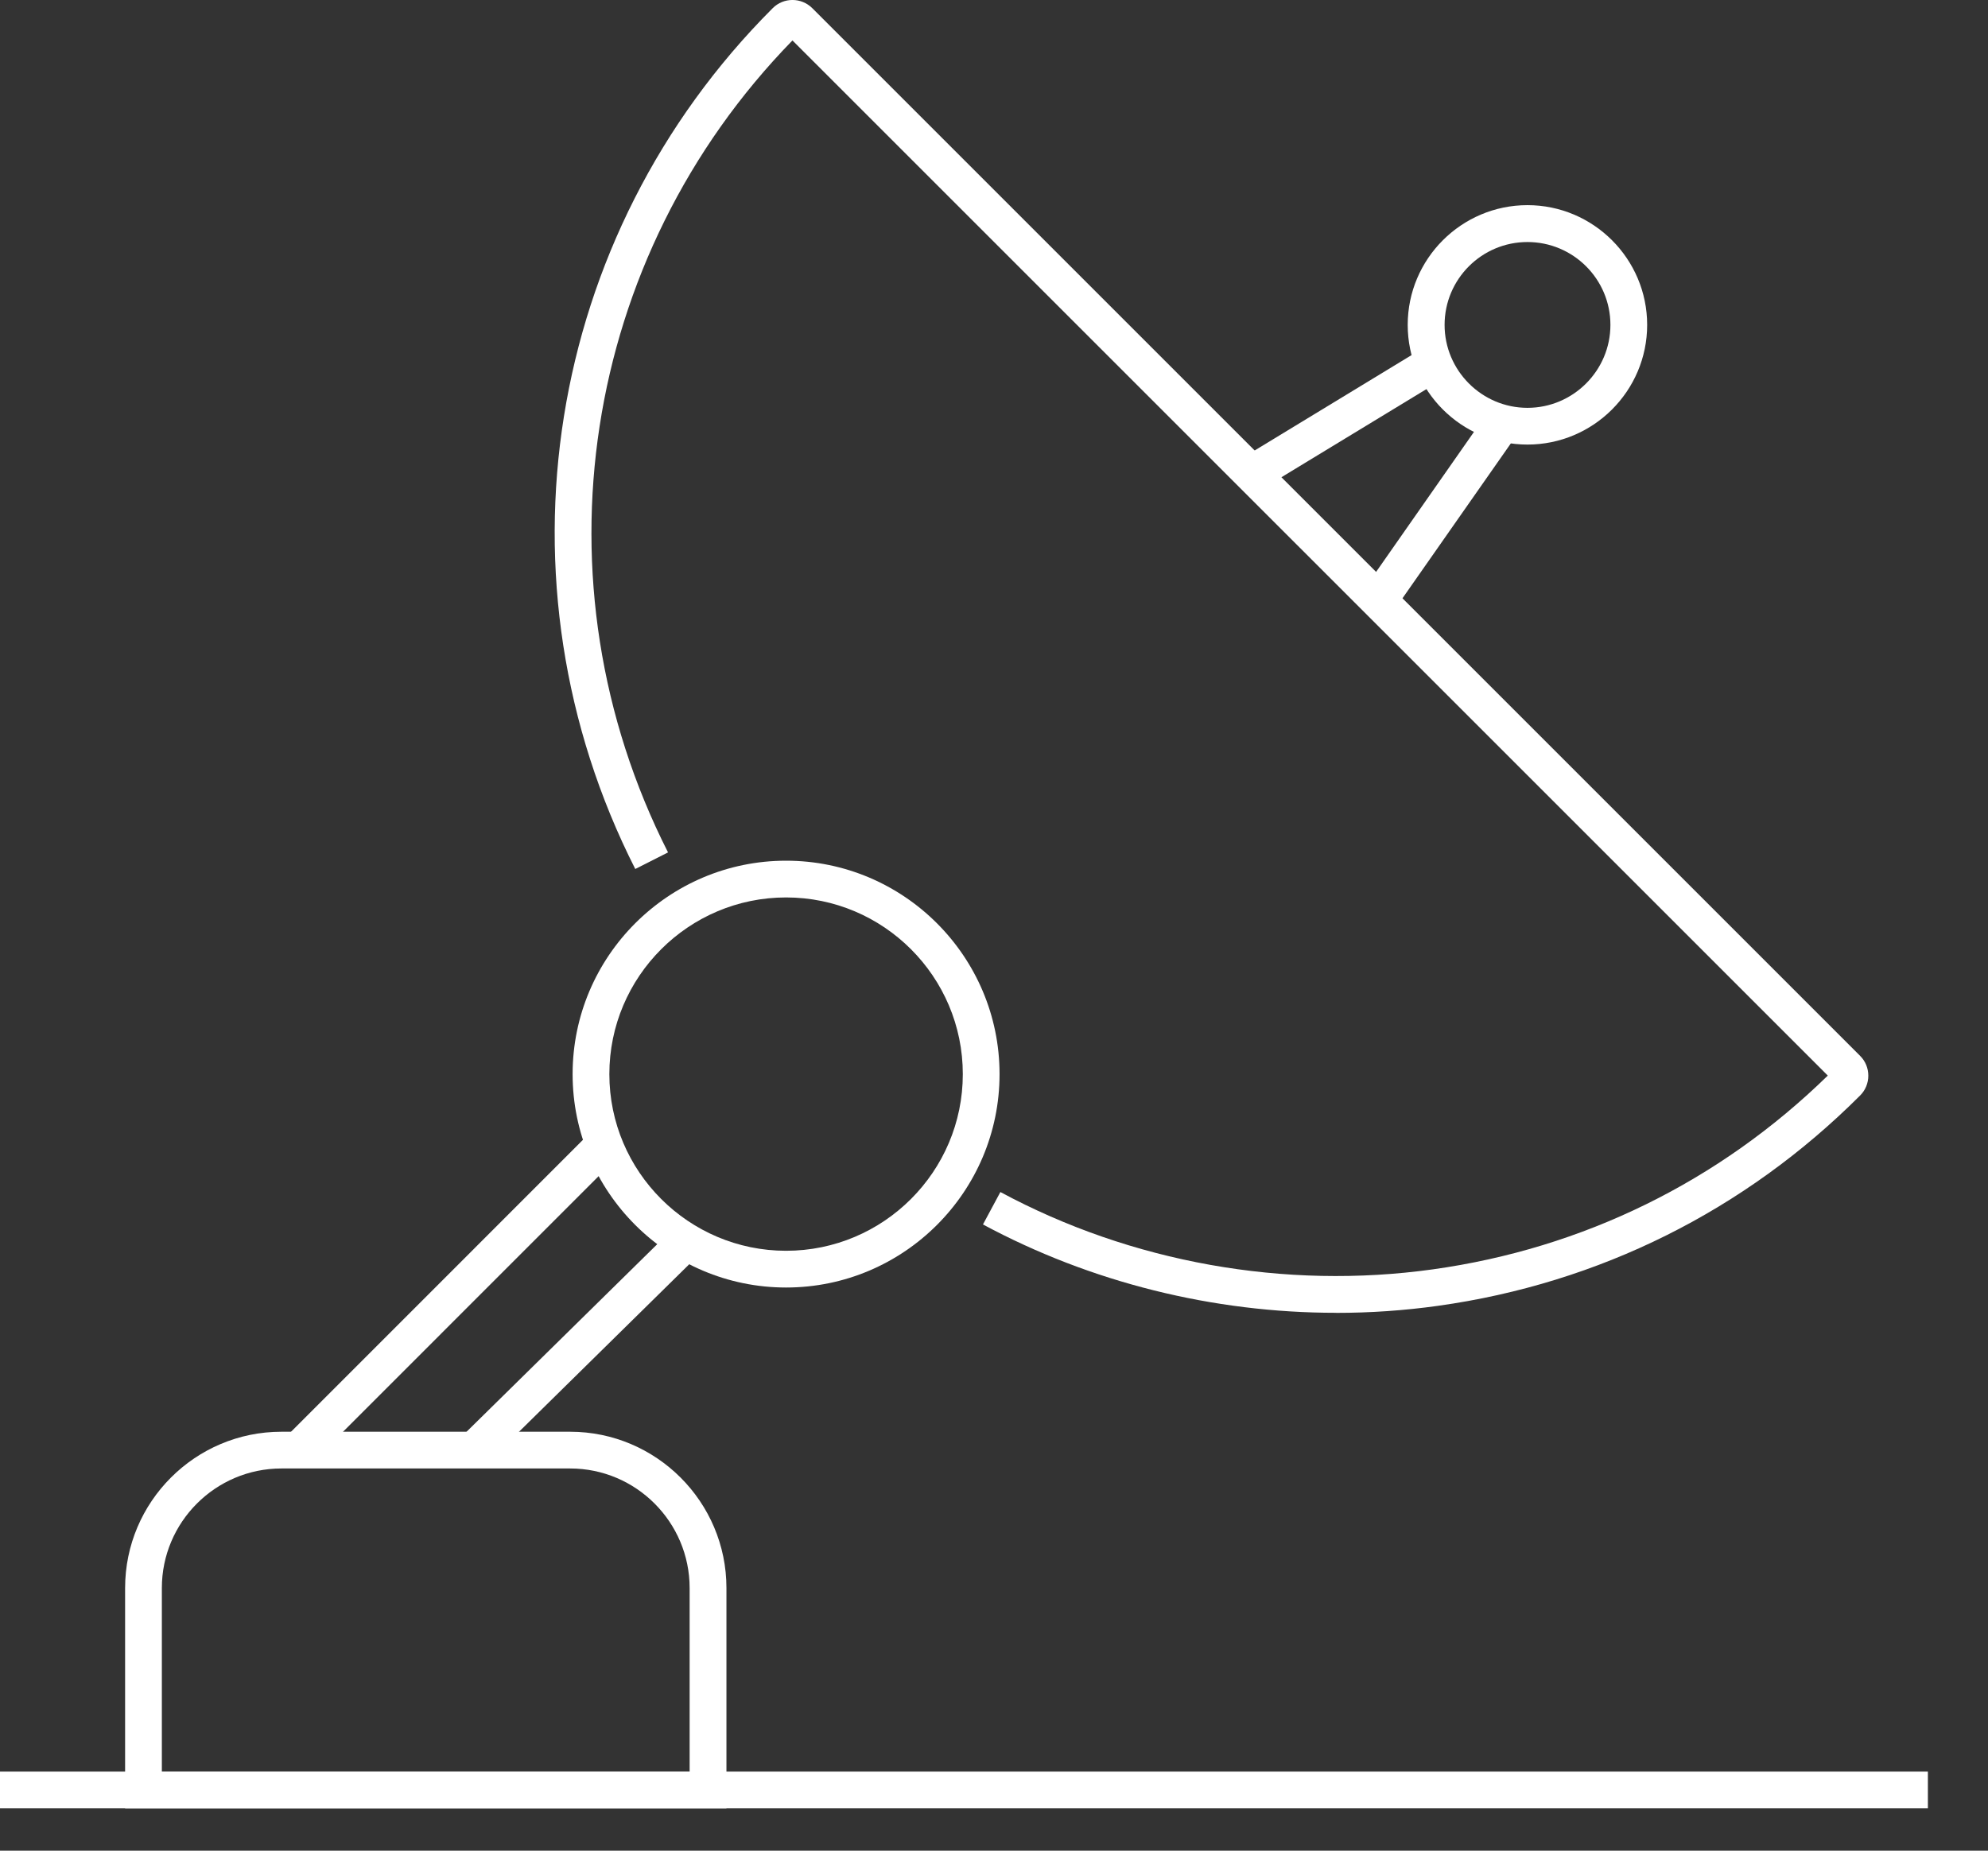
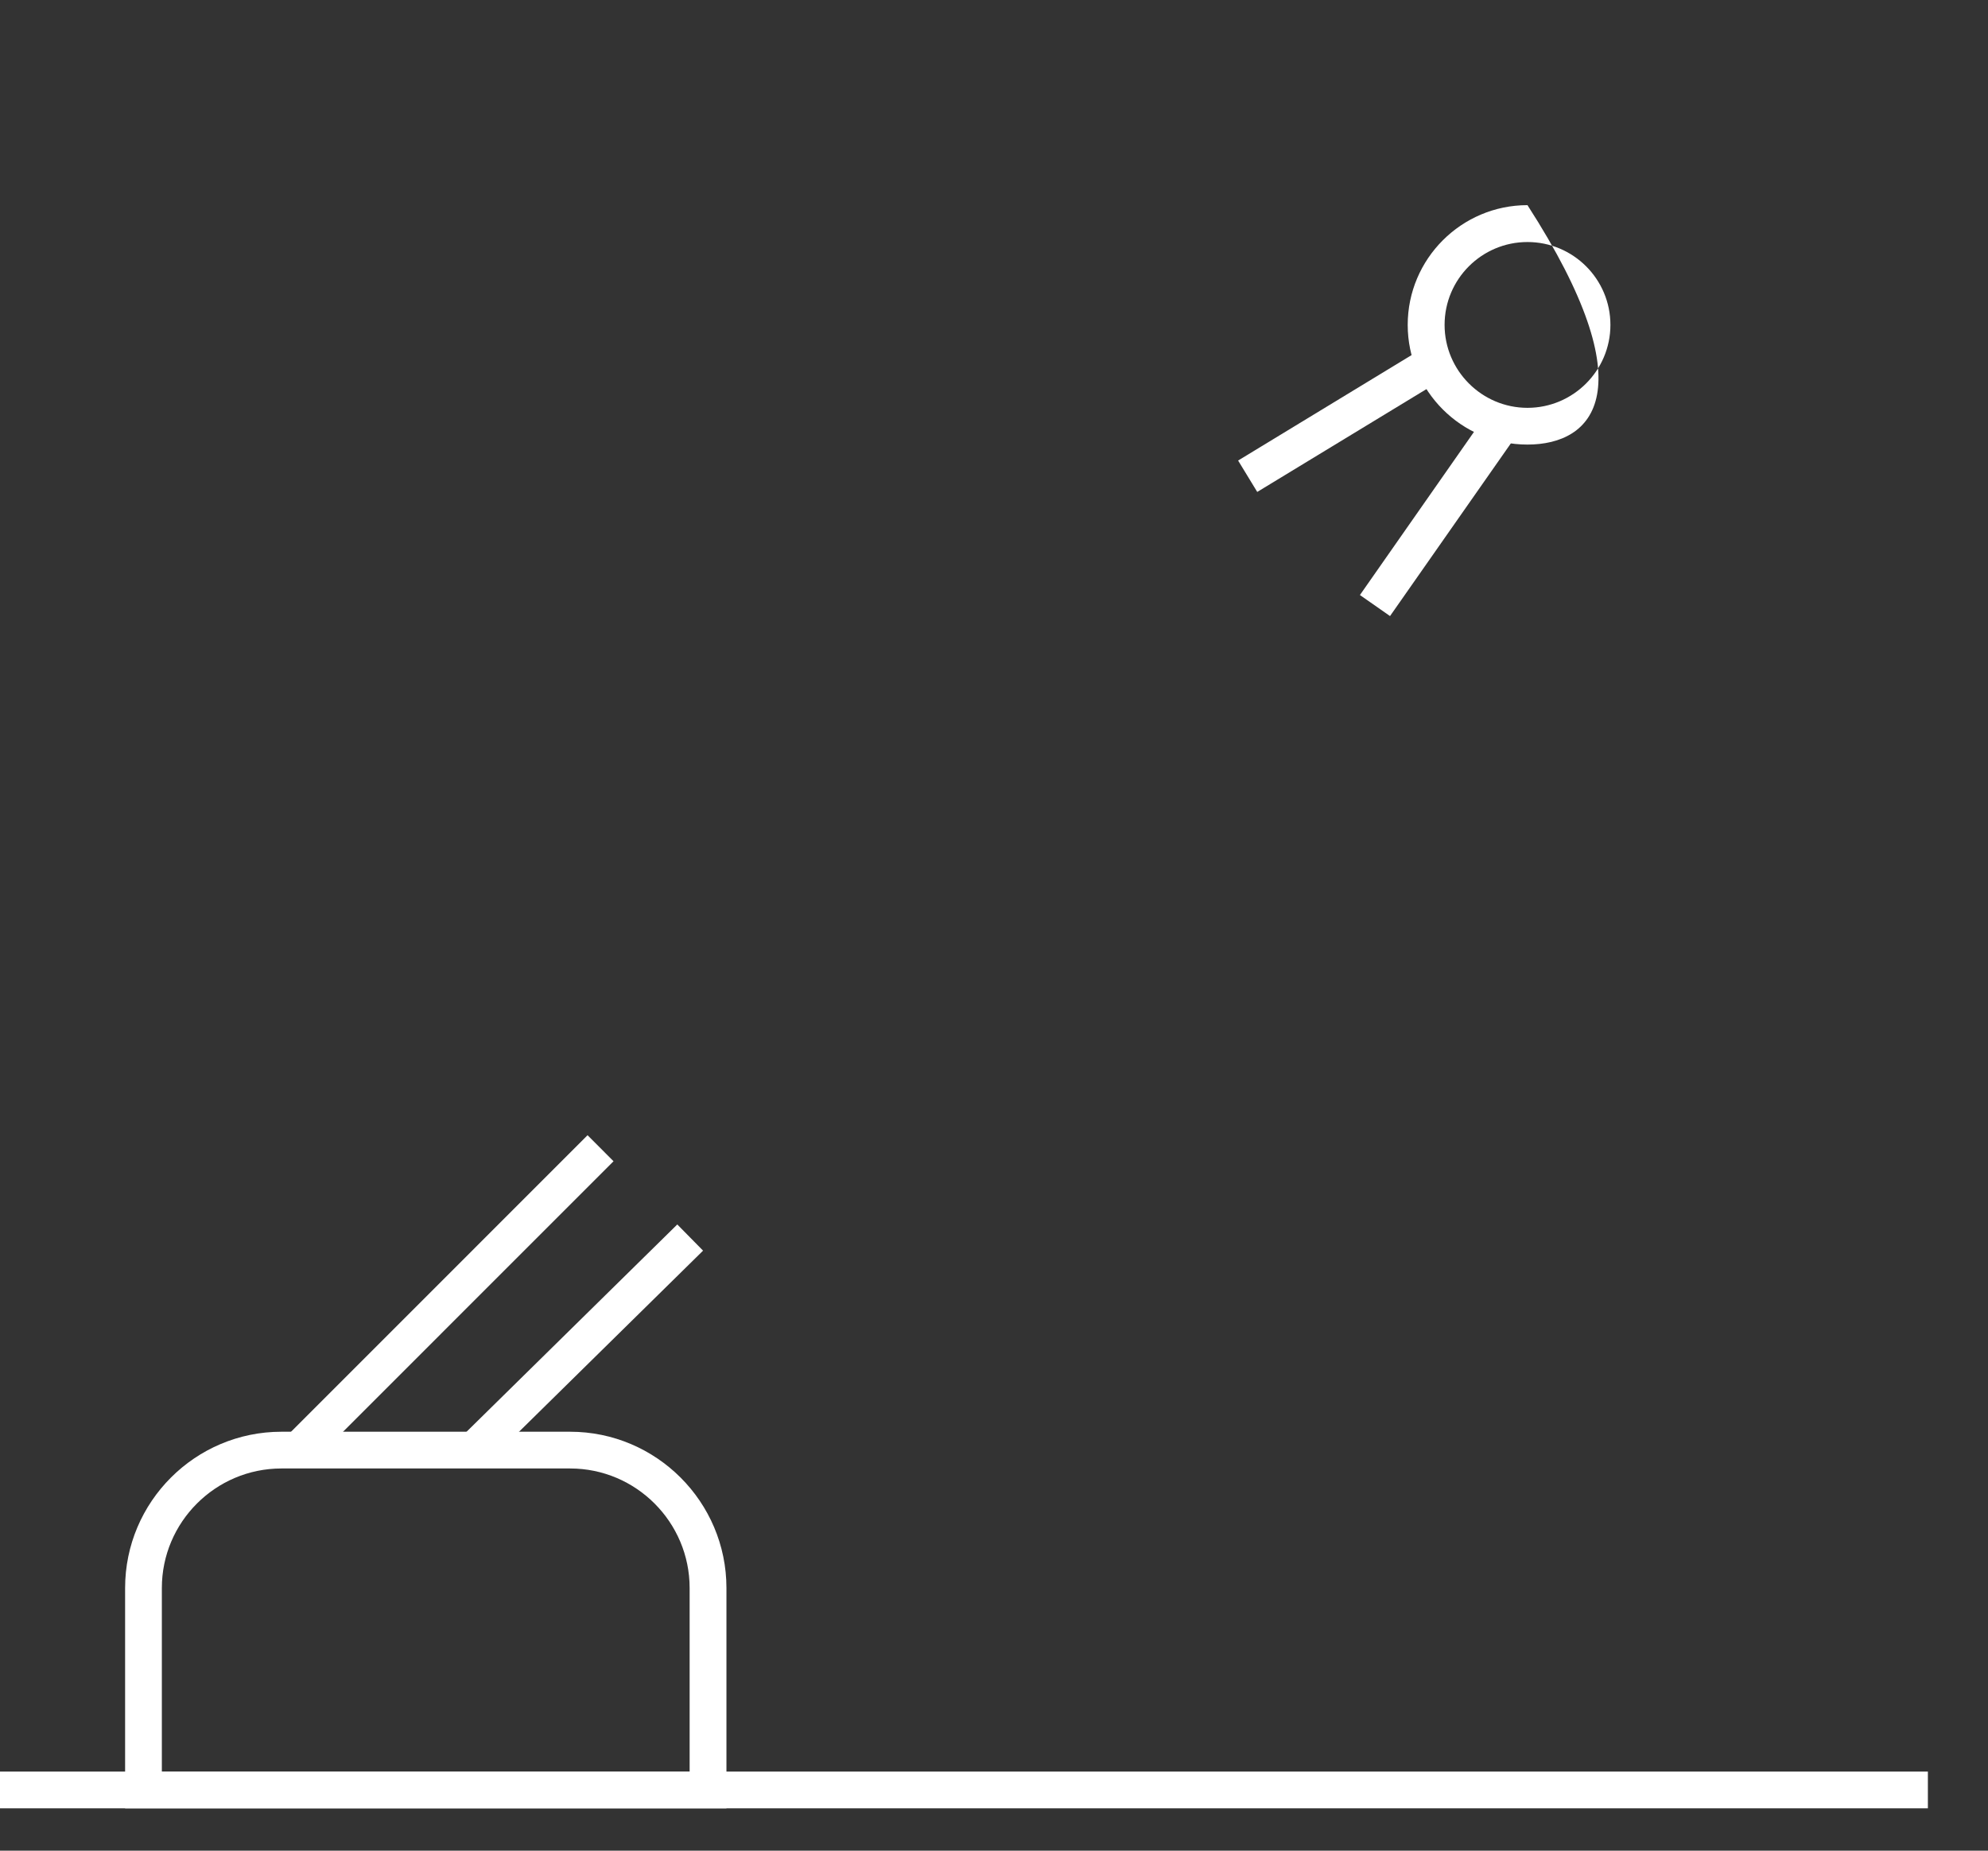
<svg xmlns="http://www.w3.org/2000/svg" viewBox="0 0 29 27" fill="none">
  <rect x="0" y="0" width="29" height="27" fill="#333333" stroke="none" />
-   <path d="M19.49 19.153C17.698 19.153 15.912 18.71 14.339 17.864L14.593 17.391C16.502 18.419 18.743 18.82 20.902 18.519C23.091 18.214 25.08 17.238 26.663 15.692L11.56 0.59C8.478 3.75 7.745 8.492 9.745 12.436L9.267 12.678C7.143 8.49 7.948 3.443 11.272 0.119C11.431 -0.04 11.689 -0.04 11.849 0.119L27.135 15.405C27.212 15.482 27.254 15.584 27.254 15.694C27.254 15.802 27.212 15.905 27.135 15.982C25.455 17.662 23.326 18.723 20.977 19.051C20.484 19.12 19.988 19.154 19.491 19.154L19.49 19.153Z" fill="#fff" />
-   <path d="M11.467 18.784C9.75 18.784 8.353 17.387 8.353 15.671C8.353 13.954 9.75 12.557 11.467 12.557C13.184 12.557 14.581 13.954 14.581 15.671C14.581 17.387 13.184 18.784 11.467 18.784ZM11.467 13.093C10.046 13.093 8.889 14.249 8.889 15.671C8.889 17.092 10.046 18.248 11.467 18.248C12.889 18.248 14.045 17.092 14.045 15.671C14.045 14.249 12.889 13.093 11.467 13.093Z" fill="#fff" />
  <path d="M8.571 16.562L4.132 21.002L4.511 21.381L8.95 16.942L8.571 16.562Z" fill="#fff" />
  <path d="M9.88 17.864L6.734 20.959L7.11 21.342L10.256 18.246L9.88 17.864Z" fill="#fff" />
  <path d="M21.654 6.083L19.838 8.681L20.277 8.988L22.094 6.391L21.654 6.083Z" fill="#fff" />
  <path d="M20.77 5.072L18.061 6.719L18.34 7.177L21.048 5.531L20.77 5.072Z" fill="#fff" />
  <path d="M28.123 25.846H0V26.382H28.123V25.846Z" fill="#fff" />
  <path d="M10.597 26.382H1.825V23.168C1.825 21.91 2.849 20.888 4.105 20.888H8.317C9.574 20.888 10.597 21.912 10.597 23.168V26.382ZM2.361 25.846H10.06V23.168C10.06 22.207 9.278 21.424 8.317 21.424H4.105C3.144 21.424 2.361 22.207 2.361 23.168V25.846Z" fill="#fff" />
-   <path d="M22.282 6.486C21.319 6.486 20.535 5.702 20.535 4.74C20.535 3.777 21.319 2.993 22.282 2.993C23.244 2.993 24.028 3.777 24.028 4.74C24.028 5.702 23.244 6.486 22.282 6.486ZM22.282 3.531C21.614 3.531 21.073 4.073 21.073 4.74C21.073 5.406 21.616 5.95 22.282 5.95C22.948 5.95 23.492 5.407 23.492 4.74C23.492 4.072 22.949 3.531 22.282 3.531Z" fill="#fff" />
+   <path d="M22.282 6.486C21.319 6.486 20.535 5.702 20.535 4.74C20.535 3.777 21.319 2.993 22.282 2.993C24.028 5.702 23.244 6.486 22.282 6.486ZM22.282 3.531C21.614 3.531 21.073 4.073 21.073 4.74C21.073 5.406 21.616 5.95 22.282 5.95C22.948 5.95 23.492 5.407 23.492 4.74C23.492 4.072 22.949 3.531 22.282 3.531Z" fill="#fff" />
</svg>